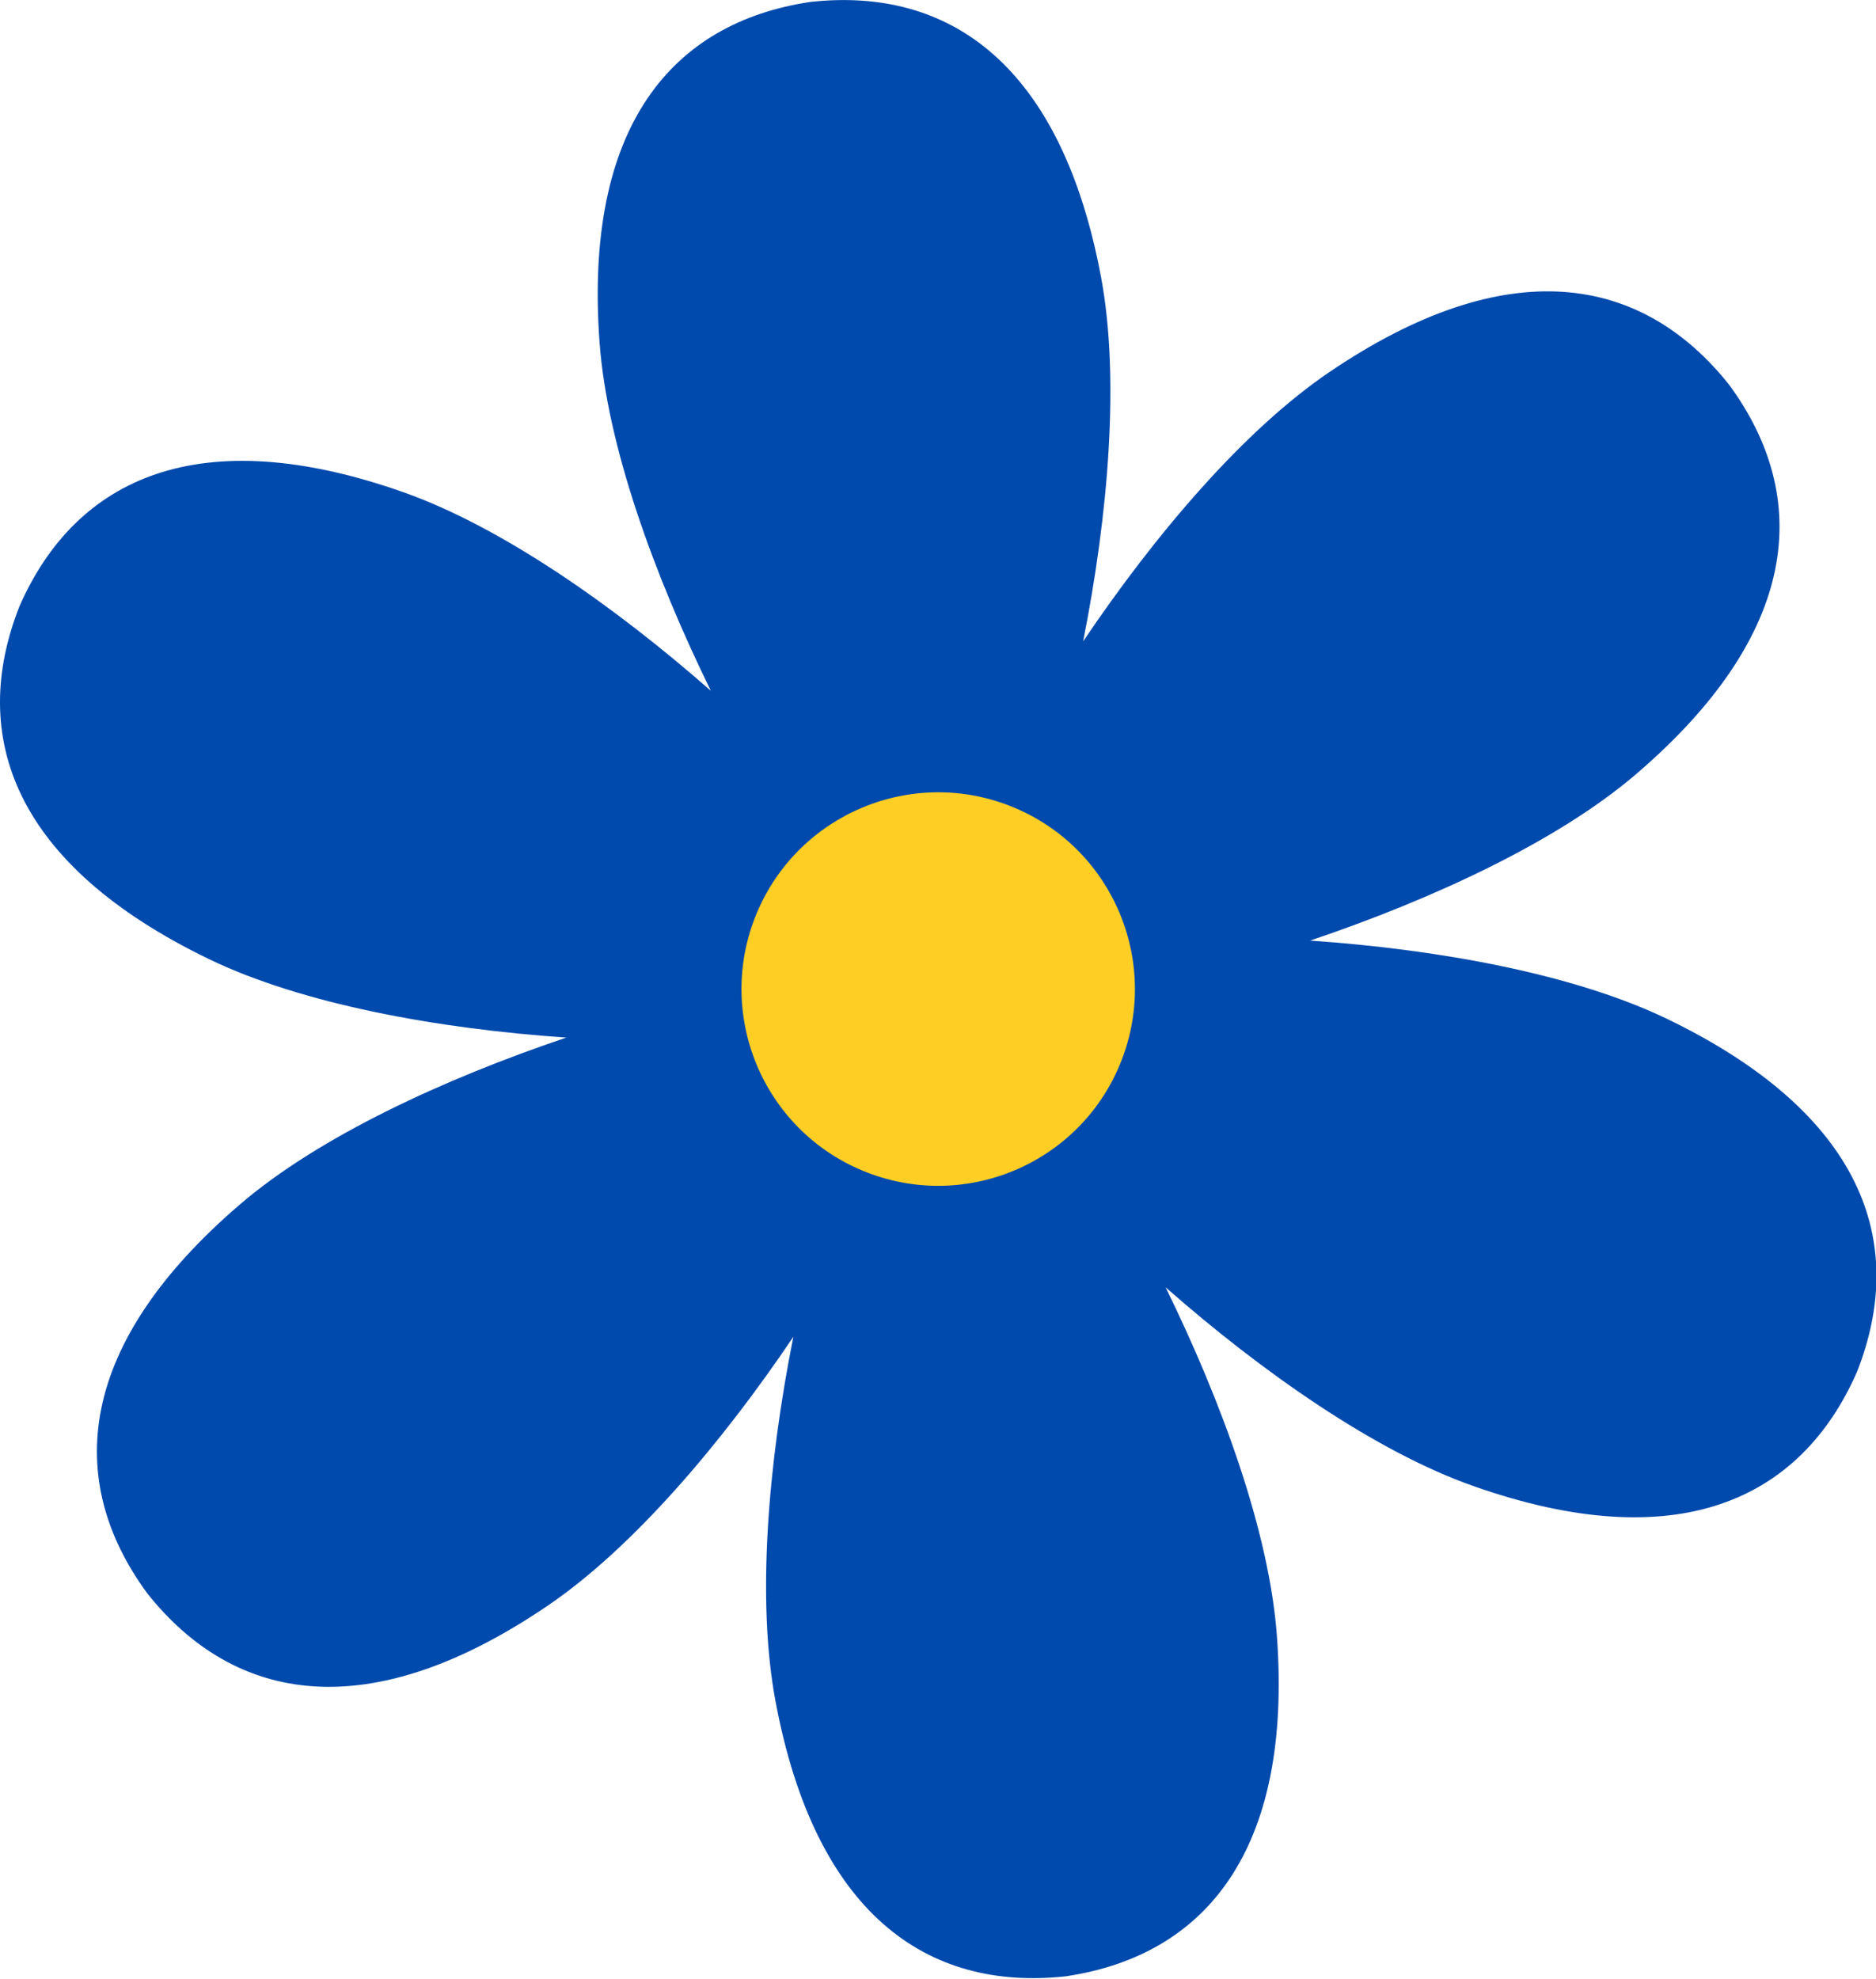
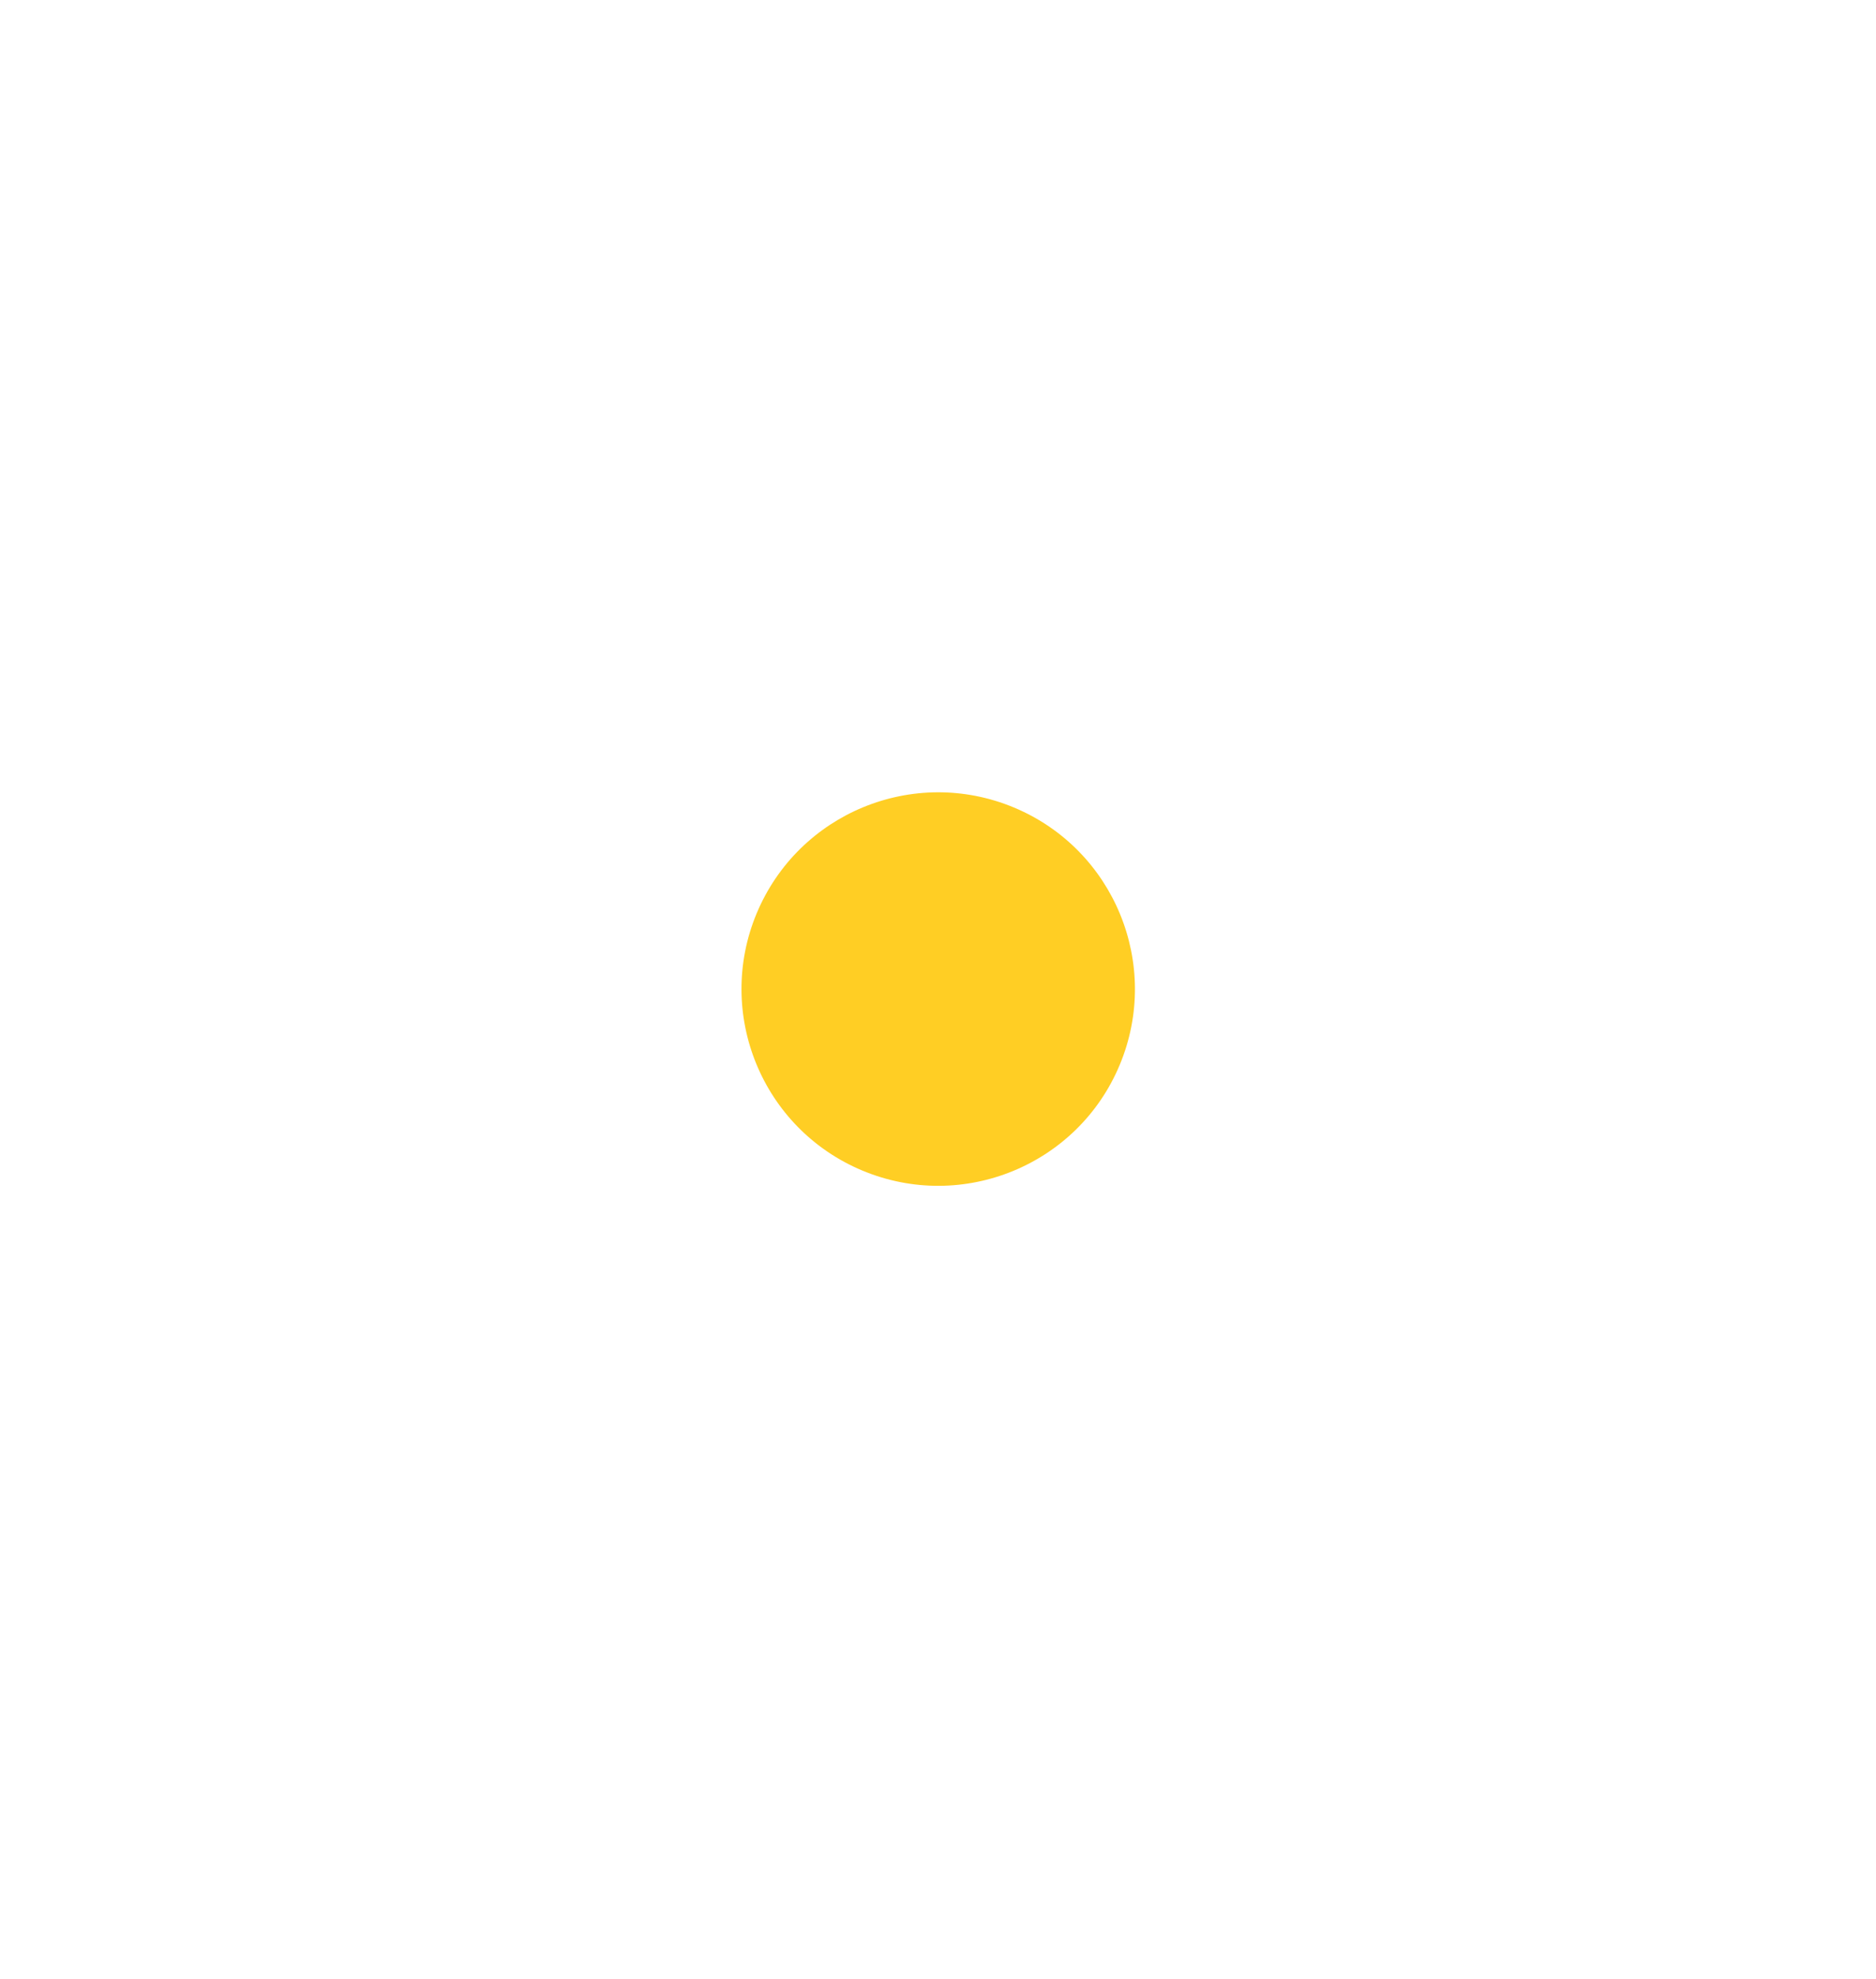
<svg xmlns="http://www.w3.org/2000/svg" fill="#000000" height="129.1" preserveAspectRatio="xMidYMid meet" version="1" viewBox="0.0 0.0 122.4 129.1" width="122.4" zoomAndPan="magnify">
  <defs>
    <clipPath id="a">
-       <path d="M 0 0 L 122.43 0 L 122.43 129.051 L 0 129.051 Z M 0 0" />
-     </clipPath>
+       </clipPath>
  </defs>
  <g>
    <g clip-path="url(#a)" id="change1_1">
-       <path d="M 35.715 104.766 C 41.27 100.996 47.059 94.191 51.762 87.211 C 50.117 95.465 49.359 104.367 50.594 110.965 C 53.176 124.801 60.441 129.934 69.551 128.93 C 78.617 127.578 84.34 120.766 83.312 106.73 C 82.82 100 79.77 91.578 76.051 83.984 C 82.398 89.562 89.762 94.703 96.121 96.945 C 109.395 101.625 117.473 97.898 121.156 89.508 C 124.523 80.98 121.48 72.621 108.812 66.492 C 102.742 63.555 93.91 61.941 85.48 61.363 C 93.488 58.66 101.617 54.895 106.742 50.508 C 117.434 41.352 118.242 32.496 112.82 25.105 C 107.117 17.93 98.355 16.383 86.715 24.289 C 81.16 28.059 75.371 34.863 70.668 41.844 C 72.312 33.59 73.07 24.688 71.84 18.09 C 69.254 4.254 61.988 -0.879 52.879 0.125 C 43.809 1.473 38.09 8.289 39.117 22.324 C 39.609 29.055 42.66 37.477 46.379 45.066 C 40.031 39.488 32.668 34.352 26.312 32.109 C 13.035 27.43 4.961 31.152 1.273 39.547 C -2.094 48.074 0.949 56.434 13.617 62.562 C 19.688 65.5 28.523 67.113 36.949 67.691 C 28.941 70.395 20.812 74.16 15.688 78.547 C 4.996 87.703 4.184 96.559 9.609 103.949 C 15.312 111.125 24.07 112.672 35.715 104.766" fill="#004aad" />
-     </g>
+       </g>
    <g id="change2_1">
      <path d="M 56.277 76.371 C 49.734 73.645 46.645 66.133 49.367 59.59 C 52.098 53.047 59.609 49.953 66.152 52.68 C 72.691 55.406 75.785 62.922 73.059 69.465 C 70.336 76.004 62.82 79.098 56.277 76.371" fill="#ffce24" />
    </g>
  </g>
</svg>